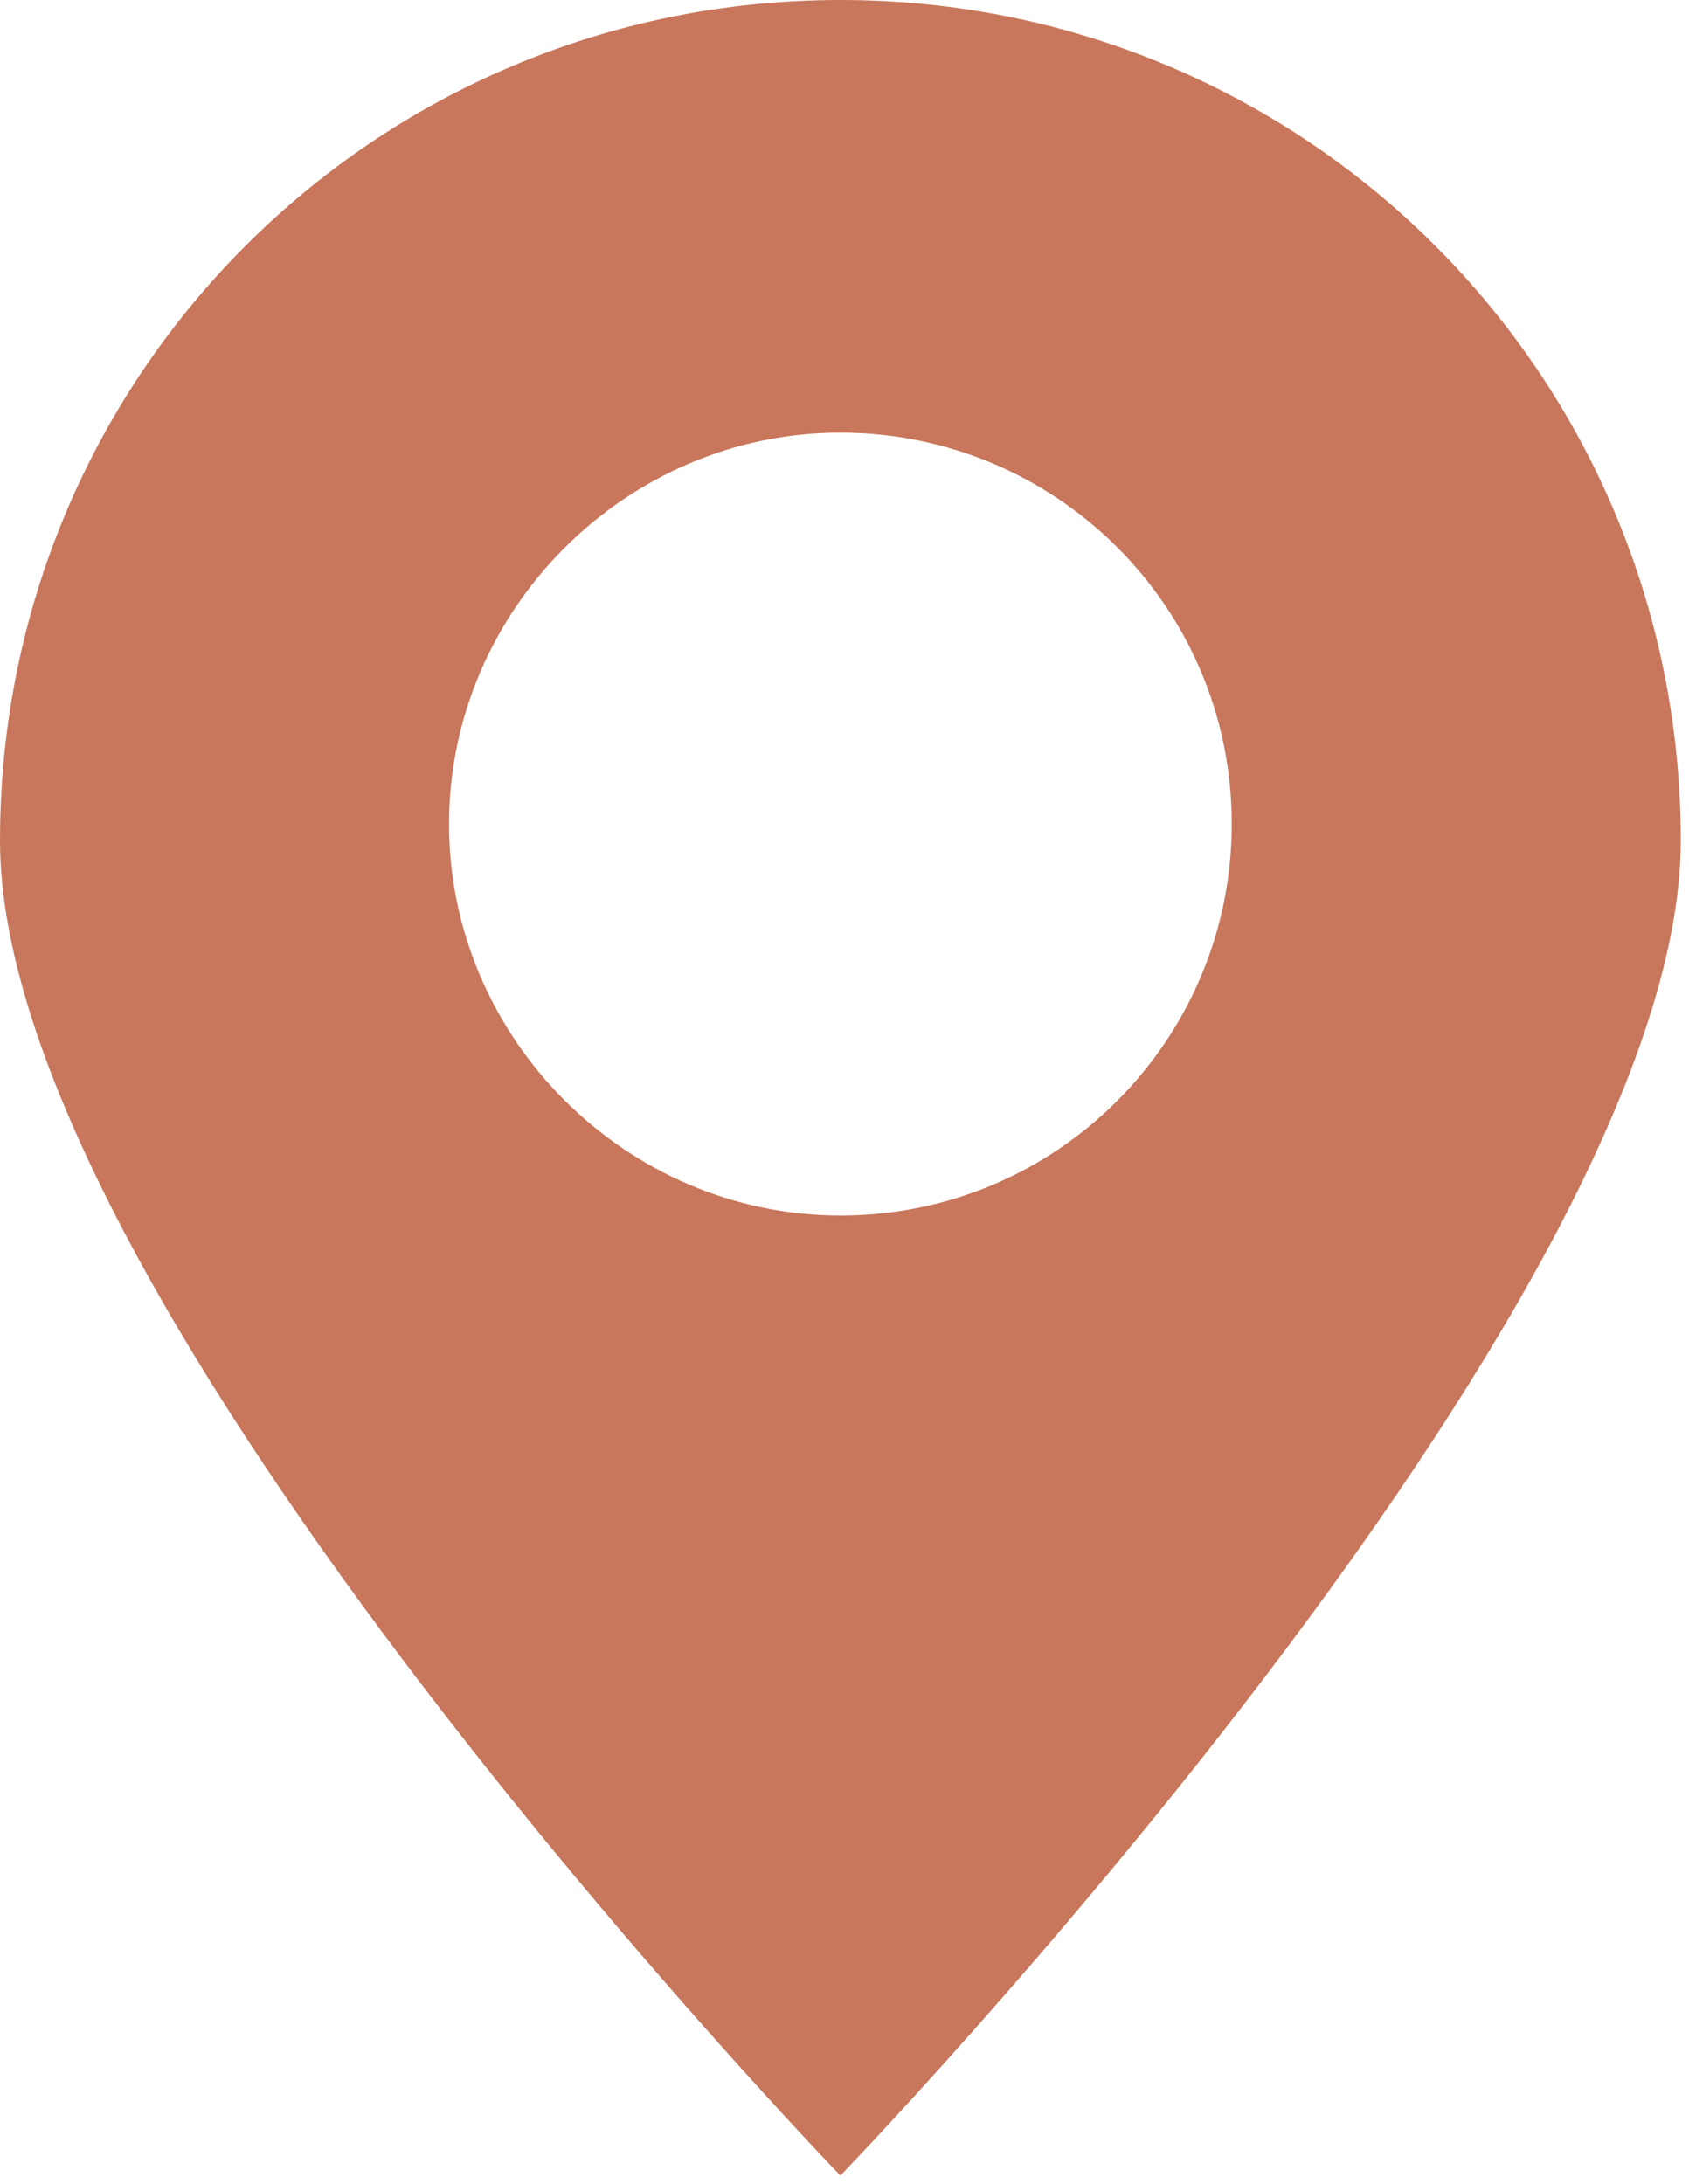
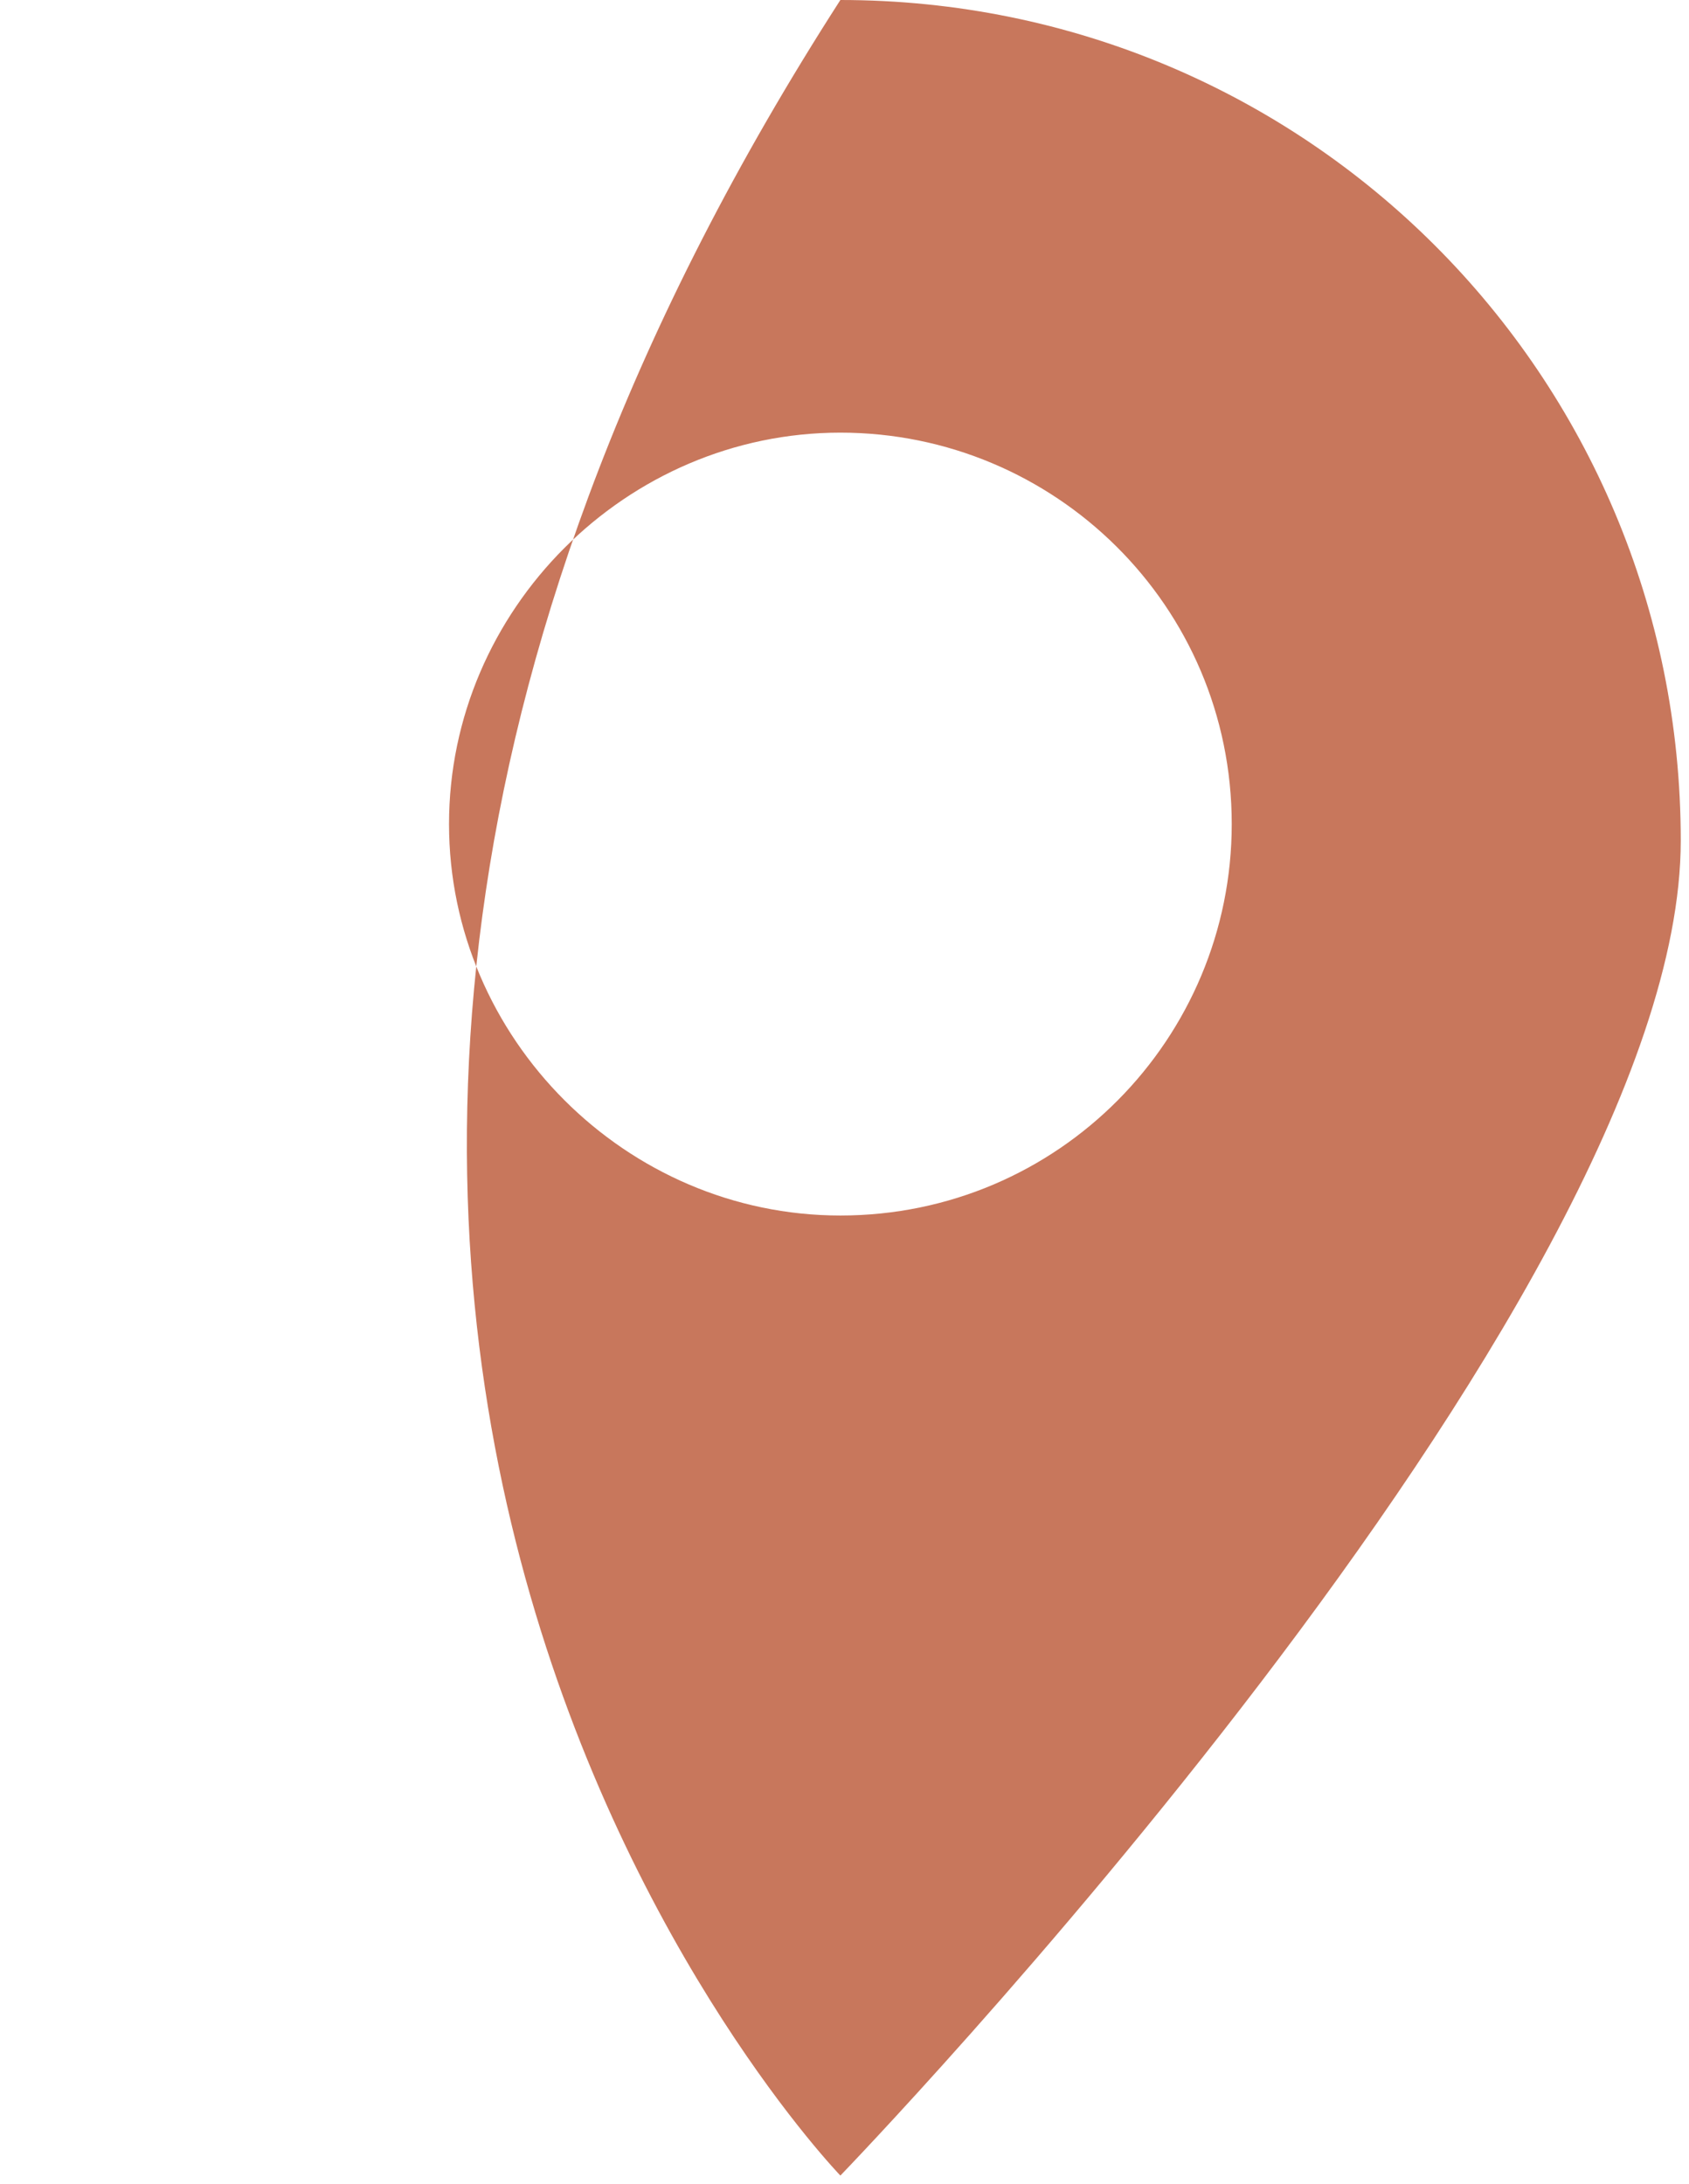
<svg xmlns="http://www.w3.org/2000/svg" width="41" height="53" viewBox="0 0 41 53" fill="none">
-   <path d="M40.8 20.4C40.8 9.1 31.7 0 20.4 0C9.1 0 0 9.1 0 20.4C0 31.7 20.4 52.8 20.4 52.8C20.4 52.8 40.8 31.7 40.8 20.4ZM10.9 20C10.9 14.8 15.2 10.5 20.4 10.5C25.6 10.5 29.9 14.7 29.9 20C29.9 25.2 25.7 29.5 20.4 29.5C15.2 29.5 10.9 25.2 10.9 20Z" fill="#C8775C" />
+   <path d="M40.8 20.4C40.8 9.1 31.7 0 20.4 0C0 31.7 20.4 52.8 20.4 52.8C20.4 52.8 40.8 31.7 40.8 20.4ZM10.9 20C10.9 14.8 15.2 10.5 20.4 10.5C25.6 10.5 29.9 14.7 29.9 20C29.9 25.2 25.7 29.5 20.4 29.5C15.2 29.5 10.9 25.2 10.9 20Z" fill="#C8775C" />
</svg>